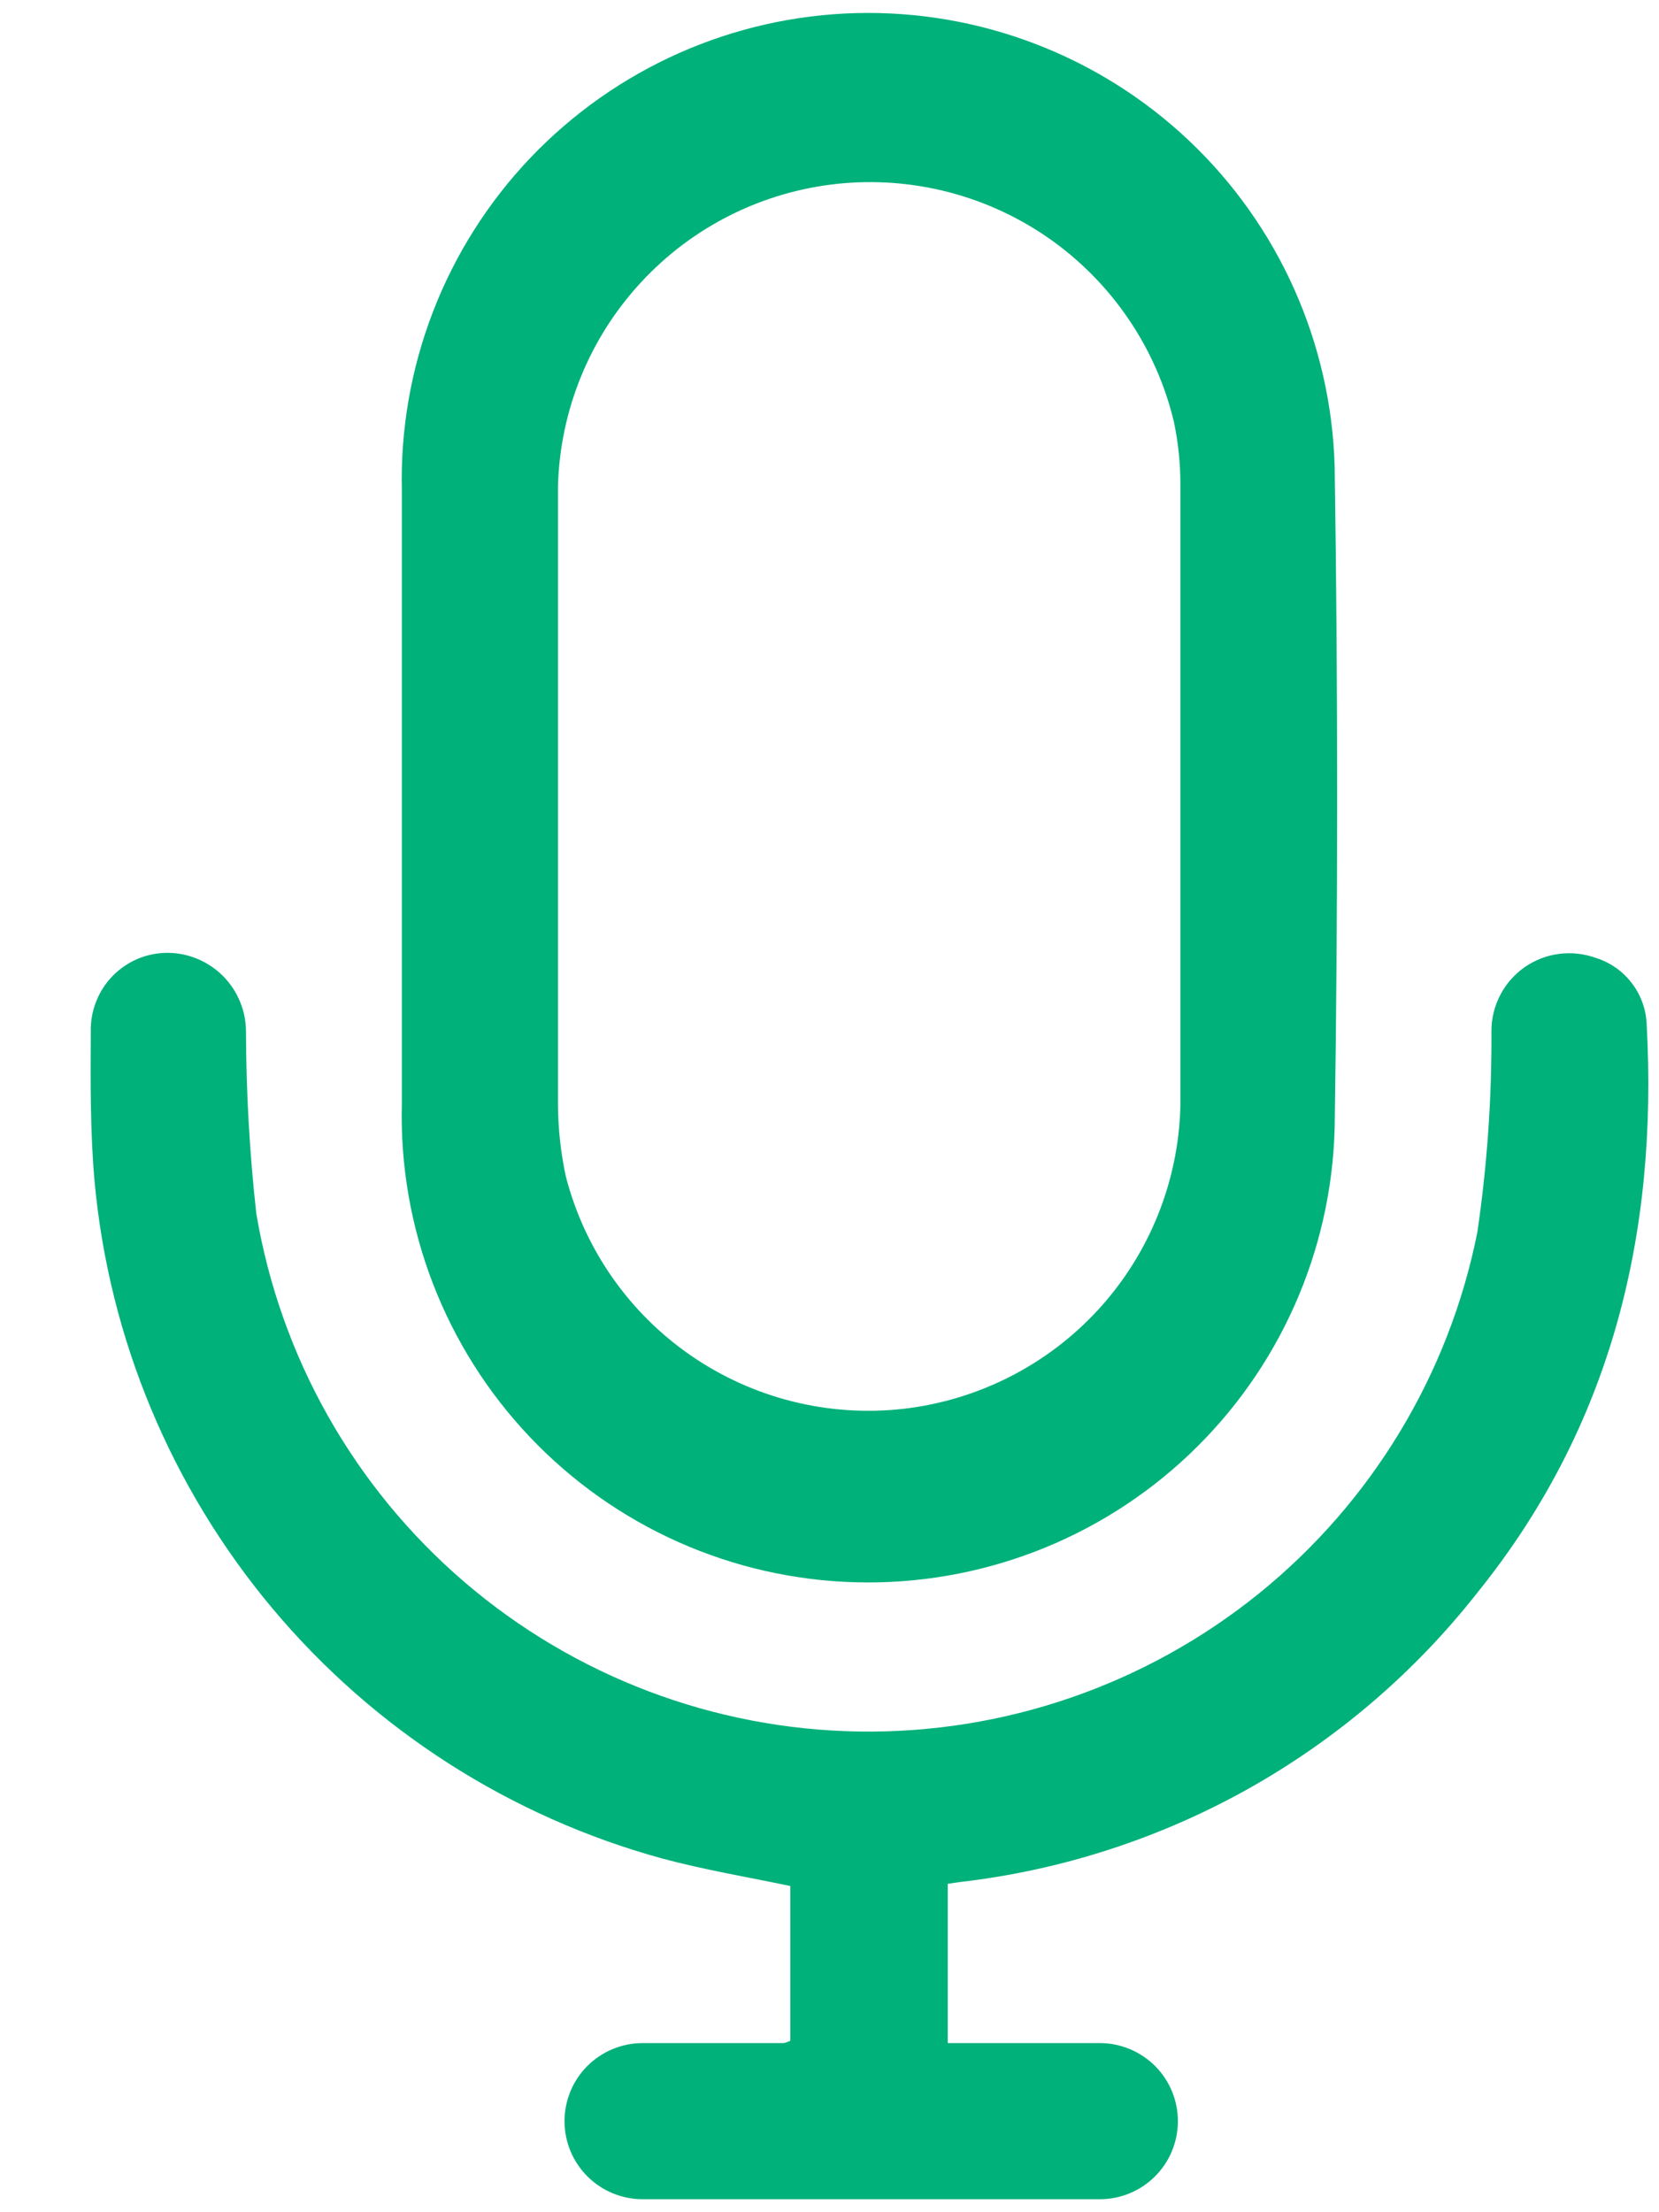
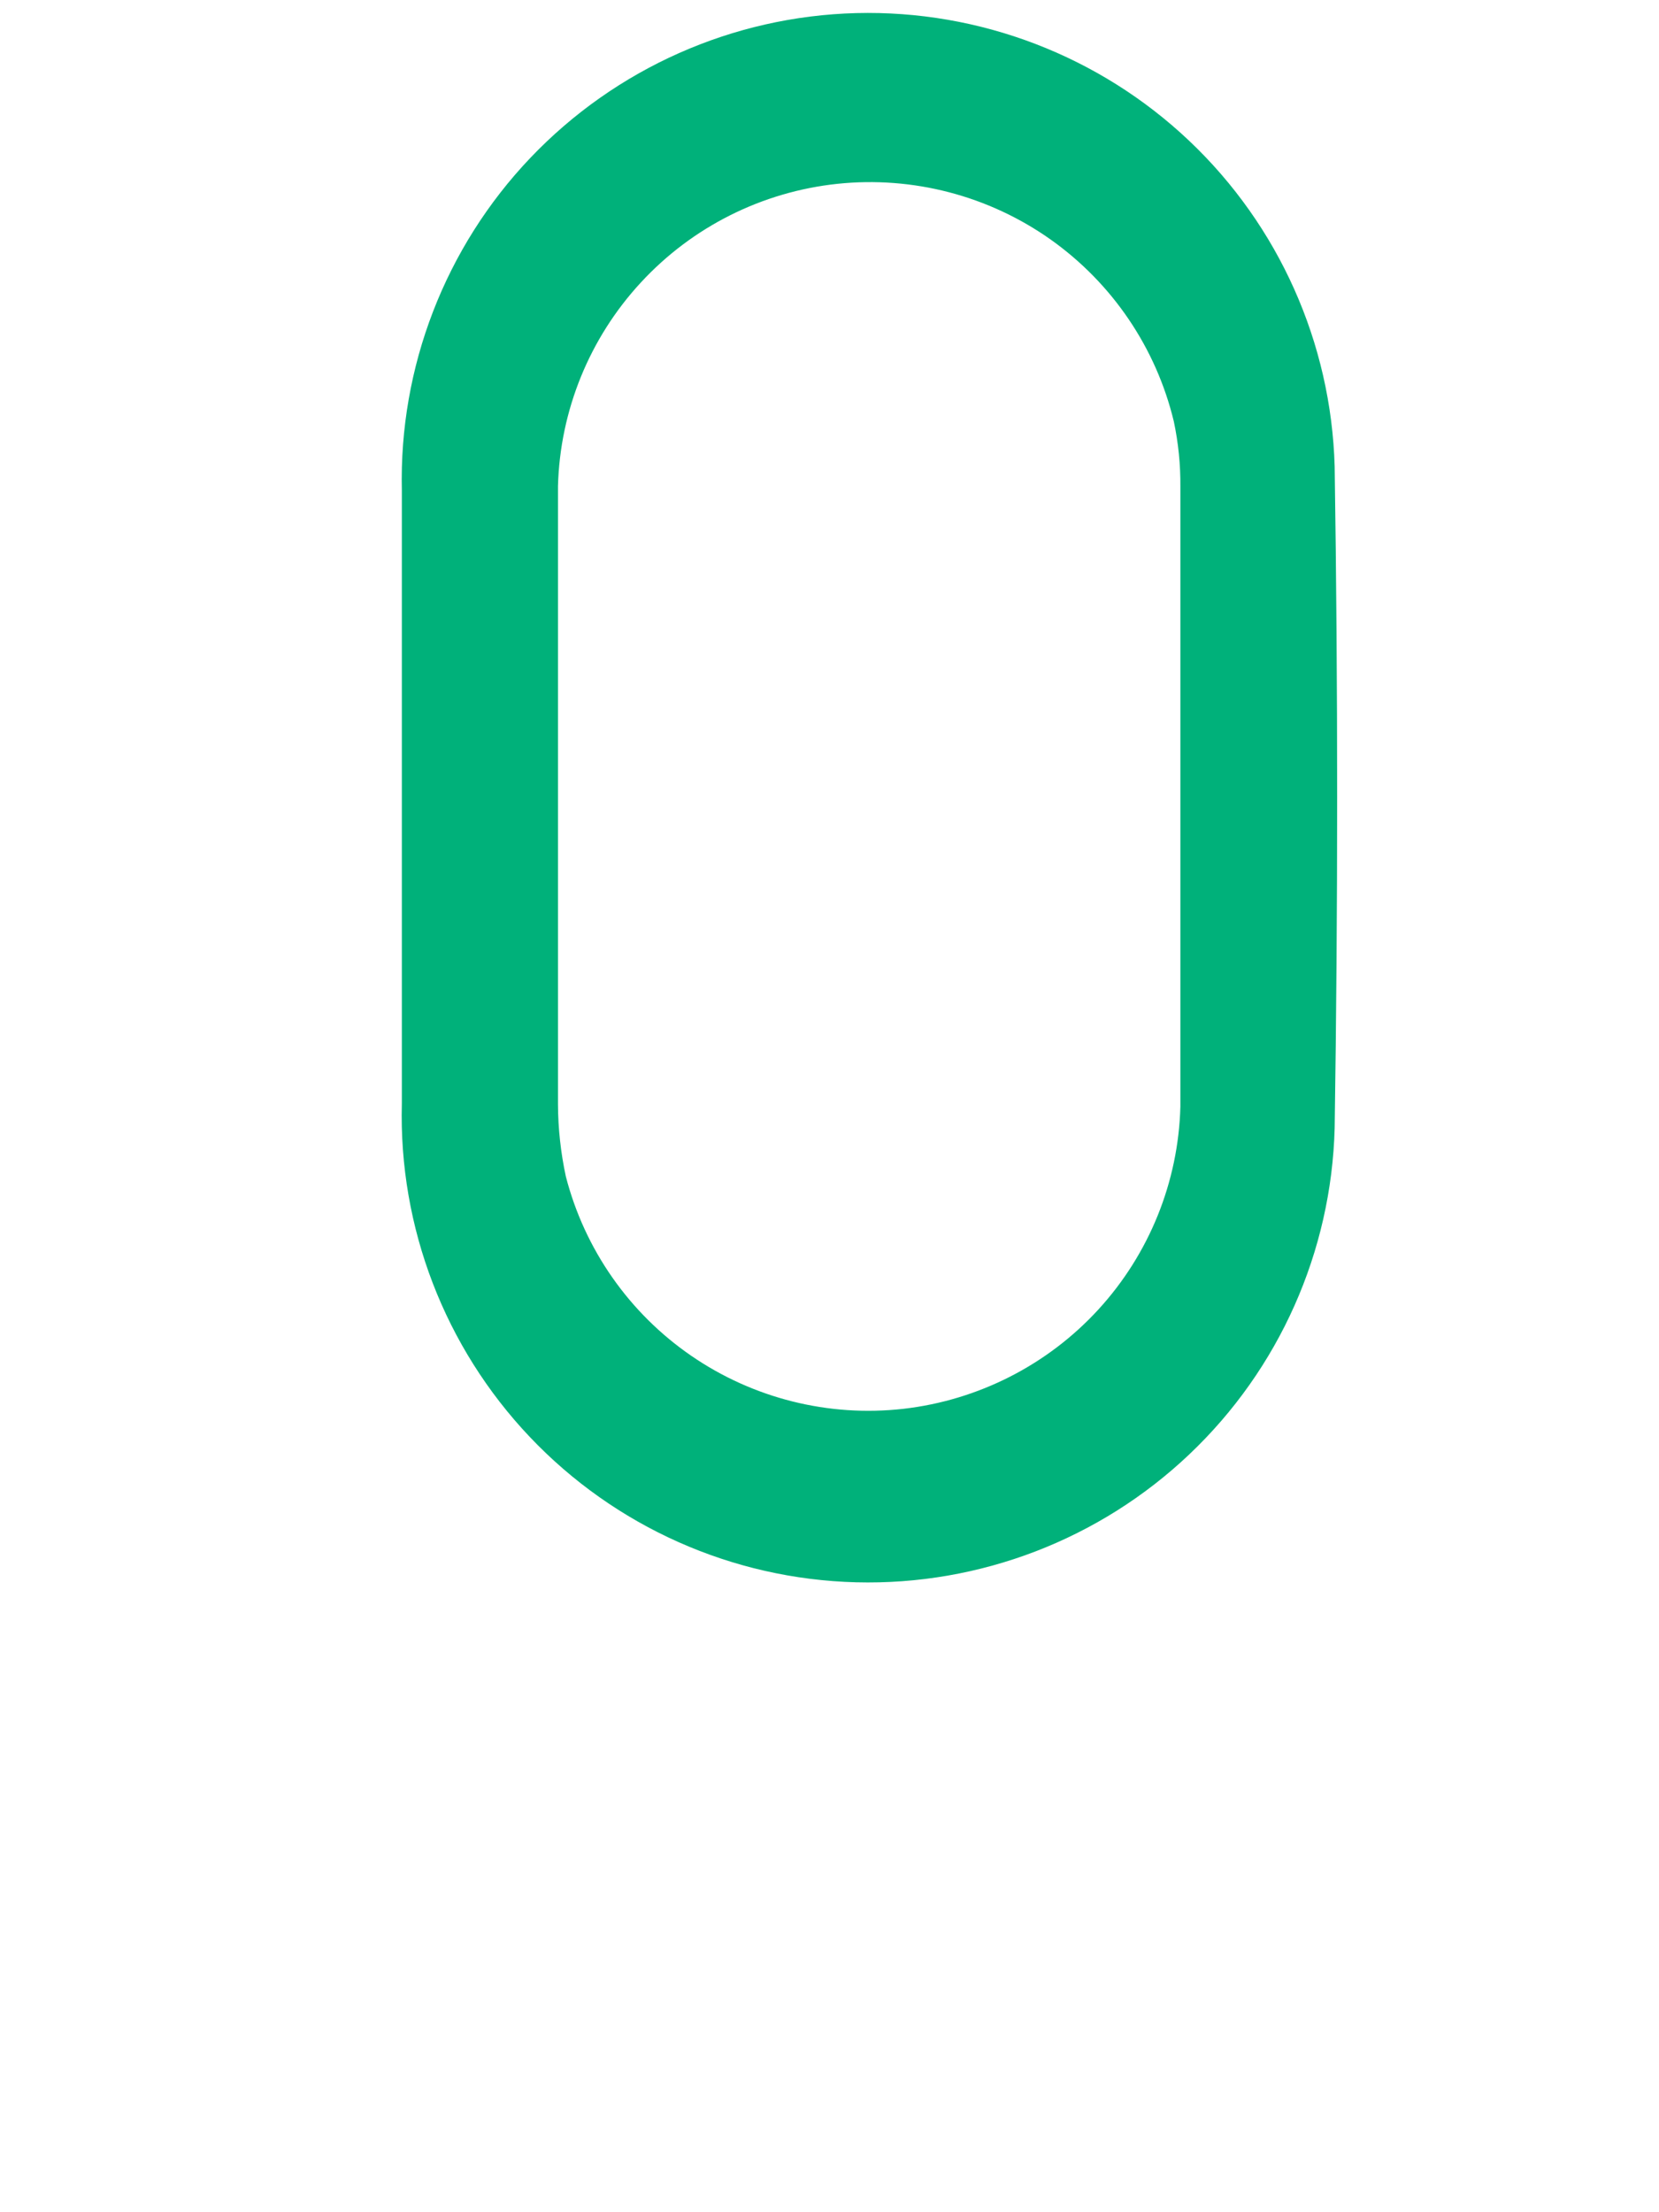
<svg xmlns="http://www.w3.org/2000/svg" width="18" height="24" viewBox="0 0 18 24" fill="none">
  <path d="M4.36 8.646C4.36 7.538 4.36 6.43 4.36 5.322C4.329 3.982 4.83 2.684 5.754 1.713C6.679 0.742 7.95 0.177 9.29 0.142C10.63 0.108 11.93 0.606 12.903 1.528C13.876 2.45 14.443 3.721 14.481 5.061C14.517 7.453 14.517 9.845 14.481 12.237C14.446 13.579 13.879 14.853 12.905 15.777C11.932 16.701 10.63 17.201 9.288 17.166C7.946 17.131 6.673 16.564 5.749 15.59C4.825 14.616 4.325 13.315 4.36 11.973C4.36 10.865 4.36 9.757 4.36 8.646ZM6.054 8.625C6.054 9.743 6.054 10.862 6.054 11.98C6.055 12.243 6.084 12.505 6.139 12.762C6.343 13.554 6.826 14.245 7.499 14.708C8.172 15.171 8.99 15.376 9.802 15.284C10.613 15.191 11.365 14.809 11.917 14.207C12.469 13.605 12.785 12.824 12.807 12.007C12.807 9.764 12.807 7.521 12.807 5.278C12.809 5.041 12.785 4.805 12.736 4.573C12.544 3.774 12.068 3.072 11.397 2.597C10.726 2.123 9.905 1.909 9.088 1.994C8.27 2.08 7.512 2.46 6.954 3.064C6.396 3.667 6.076 4.453 6.054 5.274C6.054 6.392 6.054 7.511 6.054 8.625Z" fill="#00B17A" />
-   <path d="M8.575 22.135V20.461C8.107 20.363 7.64 20.285 7.186 20.163C5.534 19.71 4.059 18.765 2.958 17.452C1.858 16.14 1.183 14.523 1.026 12.817C0.978 12.275 0.982 11.729 0.985 11.184C0.983 11.073 1.004 10.963 1.045 10.861C1.086 10.758 1.147 10.664 1.224 10.586C1.302 10.507 1.395 10.444 1.497 10.401C1.599 10.359 1.708 10.337 1.819 10.337C2.045 10.338 2.262 10.43 2.422 10.591C2.581 10.753 2.67 10.97 2.669 11.197C2.671 11.855 2.708 12.512 2.781 13.166C3.042 14.719 3.839 16.132 5.034 17.159C6.229 18.185 7.745 18.761 9.32 18.785C10.895 18.809 12.429 18.28 13.655 17.291C14.88 16.302 15.721 14.914 16.029 13.369C16.135 12.648 16.186 11.919 16.182 11.191C16.181 11.054 16.213 10.919 16.276 10.798C16.338 10.676 16.43 10.572 16.542 10.493C16.654 10.415 16.783 10.365 16.919 10.348C17.054 10.331 17.192 10.347 17.32 10.394C17.473 10.443 17.608 10.538 17.705 10.666C17.803 10.794 17.859 10.948 17.866 11.109C17.991 13.383 17.483 15.477 16.029 17.279C15.348 18.146 14.501 18.87 13.539 19.409C12.576 19.947 11.517 20.29 10.422 20.417L10.283 20.437V22.165H11.933C12.157 22.165 12.373 22.255 12.532 22.413C12.691 22.572 12.78 22.788 12.78 23.012C12.78 23.237 12.691 23.452 12.532 23.611C12.373 23.77 12.157 23.859 11.933 23.859C11.15 23.859 10.367 23.859 9.585 23.859C8.714 23.859 7.843 23.859 6.972 23.859C6.748 23.859 6.532 23.77 6.373 23.611C6.214 23.452 6.125 23.237 6.125 23.012C6.125 22.788 6.214 22.572 6.373 22.413C6.532 22.255 6.748 22.165 6.972 22.165H8.504C8.527 22.16 8.55 22.152 8.572 22.142" fill="#00B17A" />
</svg>